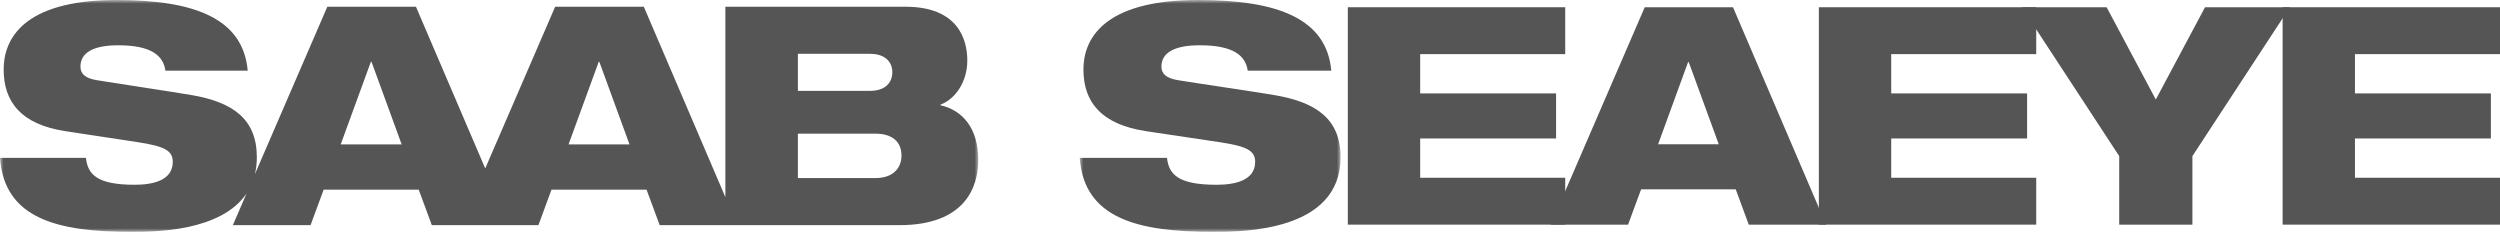
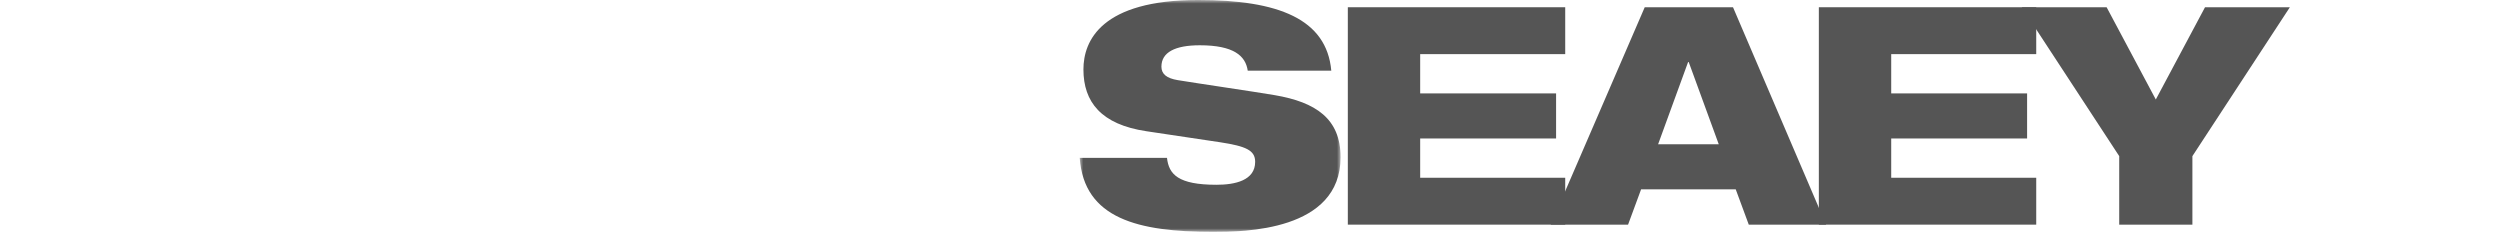
<svg xmlns="http://www.w3.org/2000/svg" xmlns:xlink="http://www.w3.org/1999/xlink" width="345px" height="32px" viewBox="0 0 345 32" version="1.1">
  <title>saab-seaeye</title>
  <defs>
    <polygon id="path-1" points="6.44074271e-16 -6.36761214e-16 36 -6.36761214e-16 36 32 6.44074271e-16 32" />
-     <polygon id="path-3" points="0 6.38345823e-16 135 6.38345823e-16 135 32 0 32" />
  </defs>
  <g id="Page-1" stroke="none" stroke-width="1" fill="none" fill-rule="evenodd">
    <g id="saab-seaeye">
      <g id="Fill-1-Clipped" transform="translate(149, 0)">
        <mask id="mask-2" fill="white">
          <use xlink:href="#path-1" />
        </mask>
        <g id="path-1" />
        <path d="M23.188,9.752 C22.889,7.685 21.224,6.248 16.569,6.248 C13.154,6.248 11.275,7.22 11.275,9.202 C11.275,10.217 12,10.808 13.537,11.06 C16.099,11.484 23.913,12.623 26.904,13.13 C32.583,14.1 36,16.38 36,21.699 C36,31.917 22.59,32 18.405,32 C8.073,32 0.598,30.185 6.44074271e-16,21.785 L12.044,21.785 C12.299,24.062 13.581,25.499 18.875,25.499 C21.436,25.499 24.212,24.908 24.212,22.333 C24.212,20.73 22.933,20.179 19.388,19.632 L9.224,18.112 C2.947,17.183 0.513,14.06 0.513,9.583 C0.513,5.614 2.991,-0.001 16.357,-0.001 C27.414,-0.001 34.077,2.617 34.718,9.752 L23.188,9.752 Z" id="Fill-1" fill="#555555" fill-rule="nonzero" mask="url(#mask-2)" />
      </g>
      <polygon id="Fill-4" fill="#555555" fill-rule="nonzero" points="186 1 216 1 216 7.47 195.984 7.47 195.984 12.89 214.74 12.89 214.74 19.11 195.984 19.11 195.984 24.53 216 24.53 216 31 186 31" />
-       <path d="M233.043,8.564 L232.957,8.564 L228.818,19.909 L237.188,19.909 L233.043,8.564 Z M226.973,1 L239.155,1 L252,31 L241.33,31 L239.53,26.128 L226.472,26.128 L224.673,31 L214,31 L226.973,1 Z" id="Fill-6" fill="#555555" fill-rule="nonzero" />
+       <path d="M233.043,8.564 L232.957,8.564 L228.818,19.909 L237.188,19.909 Z M226.973,1 L239.155,1 L252,31 L241.33,31 L239.53,26.128 L226.472,26.128 L224.673,31 L214,31 L226.973,1 Z" id="Fill-6" fill="#555555" fill-rule="nonzero" />
      <polygon id="Fill-8" fill="#555555" fill-rule="nonzero" points="251 1 281 1 281 7.47 260.987 7.47 260.987 12.89 279.74 12.89 279.74 19.11 260.987 19.11 260.987 24.53 281 24.53 281 31 251 31" />
      <polygon id="Fill-10" fill="#555555" fill-rule="nonzero" points="292.452 21.545 279 1 290.714 1 297.501 13.731 304.292 1 316 1 302.551 21.545 302.551 31 292.452 31" />
-       <polygon id="Fill-12" fill="#555555" fill-rule="nonzero" points="315 1 345 1 345 7.47 324.984 7.47 324.984 12.89 343.74 12.89 343.74 19.11 324.984 19.11 324.984 24.53 345 24.53 345 31 315 31" />
      <g id="Fill-14-Clipped">
        <mask id="mask-4" fill="white">
          <use xlink:href="#path-3" />
        </mask>
        <g id="path-3" />
-         <path d="M120.872,24.569 L110.108,24.569 L110.108,18.448 L120.872,18.448 C122.976,18.448 124.405,19.463 124.405,21.446 C124.405,23.43 122.976,24.569 120.872,24.569 Z M110.108,7.429 L120.073,7.429 C122.218,7.429 123.142,8.613 123.142,9.961 C123.142,11.356 122.218,12.537 120.073,12.537 L110.108,12.537 L110.108,7.429 Z M78.461,19.926 L82.625,8.527 L82.708,8.527 L86.871,19.926 L78.461,19.926 Z M47.018,19.926 L51.181,8.527 L51.267,8.527 L55.43,19.926 L47.018,19.926 Z M129.786,14.524 L129.786,14.438 C131.93,13.635 133.488,11.186 133.488,8.36 C133.488,5.445 132.225,0.929 124.952,0.929 L100.103,0.929 L100.103,27.208 L88.847,0.929 L76.611,0.929 L66.962,23.243 L57.403,0.929 L45.171,0.929 L35.174,24.04 C35.346,23.324 35.444,22.55 35.444,21.699 C35.444,16.381 32.082,14.101 26.49,13.129 C23.546,12.623 15.852,11.482 13.329,11.06 C11.814,10.807 11.101,10.214 11.101,9.202 C11.101,7.219 12.948,6.25 16.313,6.25 C20.897,6.25 22.535,7.682 22.83,9.752 L34.184,9.752 C33.554,2.619 26.993,6.38345823e-16 16.104,6.38345823e-16 C2.943,6.38345823e-16 0.504,5.615 0.504,9.582 C0.504,14.058 2.9,17.18 9.083,18.109 L19.09,19.63 C22.578,20.179 23.841,20.728 23.841,22.332 C23.841,24.905 21.106,25.497 18.584,25.497 C13.372,25.497 12.109,24.063 11.857,21.783 L-0,21.783 C0.59,30.183 7.946,32 18.122,32 C21.415,32 30.513,31.937 34.026,26.693 L32.133,31.071 L42.857,31.071 L44.664,26.173 L57.784,26.173 L59.591,31.071 L74.301,31.071 L76.107,26.173 L89.225,26.173 L91.035,31.071 L124.11,31.071 C133.319,31.071 135,25.667 135,22.079 C135,17.815 132.941,15.24 129.786,14.524 Z" id="Fill-14" fill="#555555" fill-rule="nonzero" mask="url(#mask-4)" />
      </g>
    </g>
  </g>
</svg>